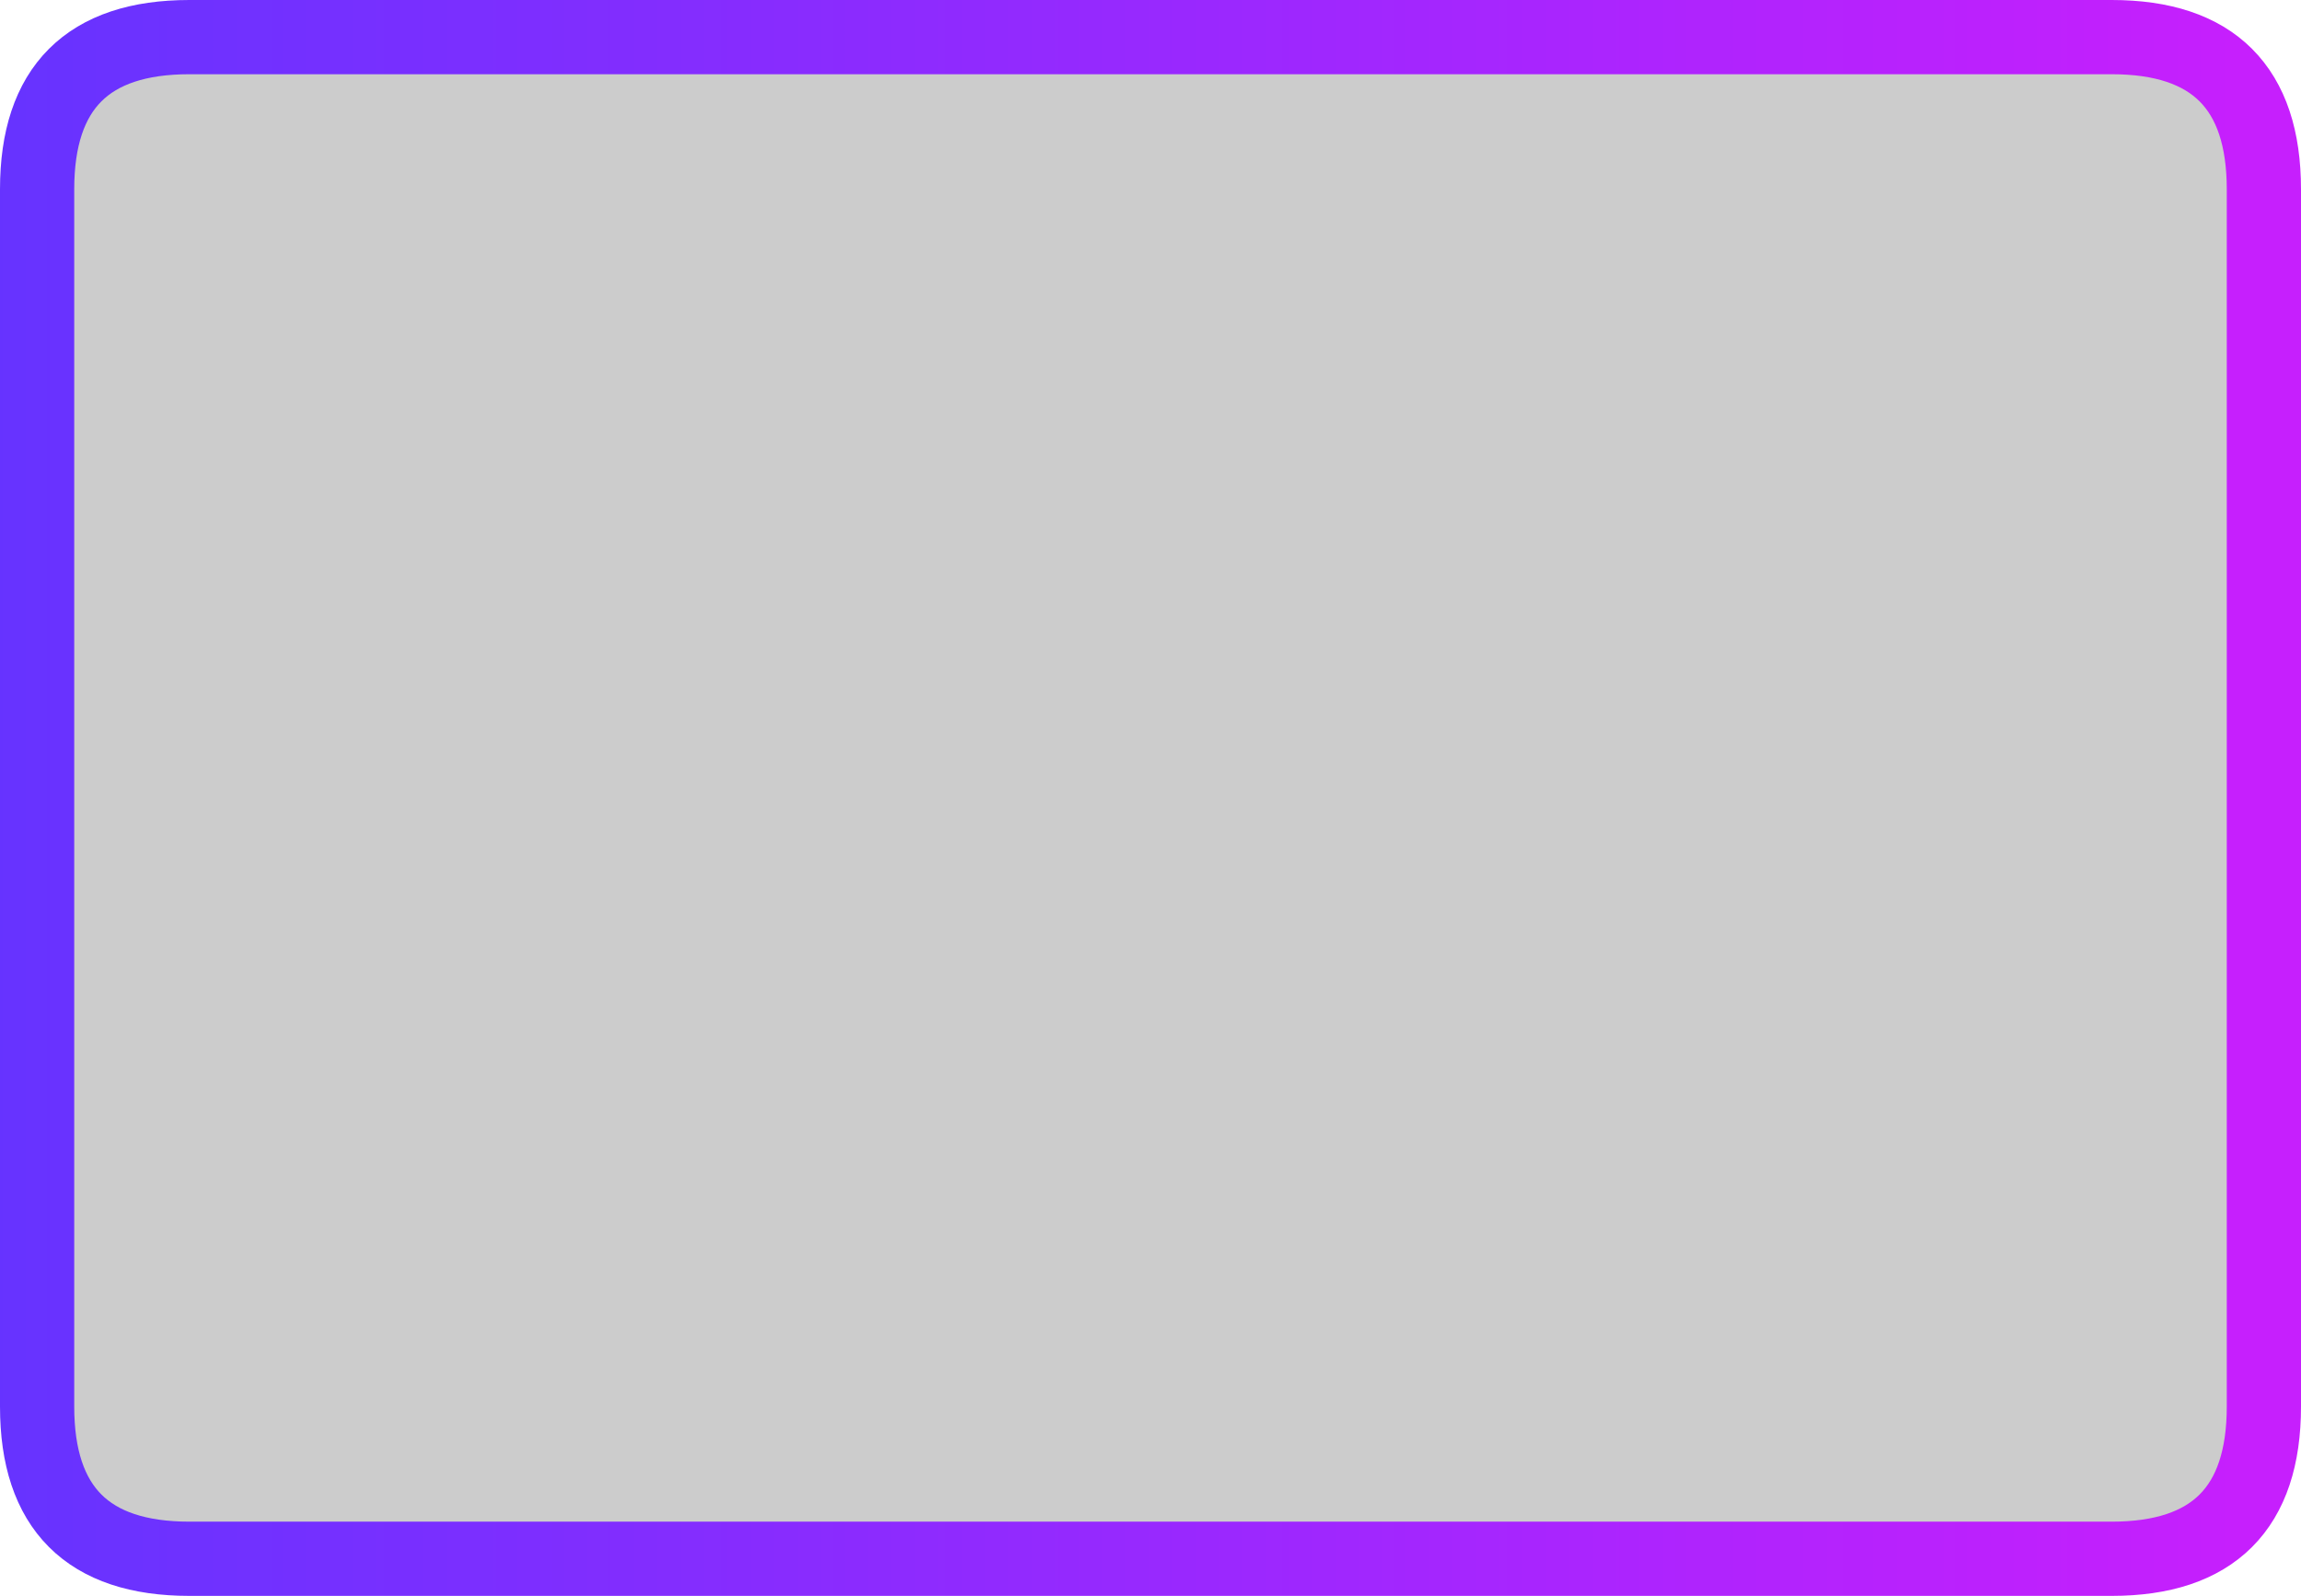
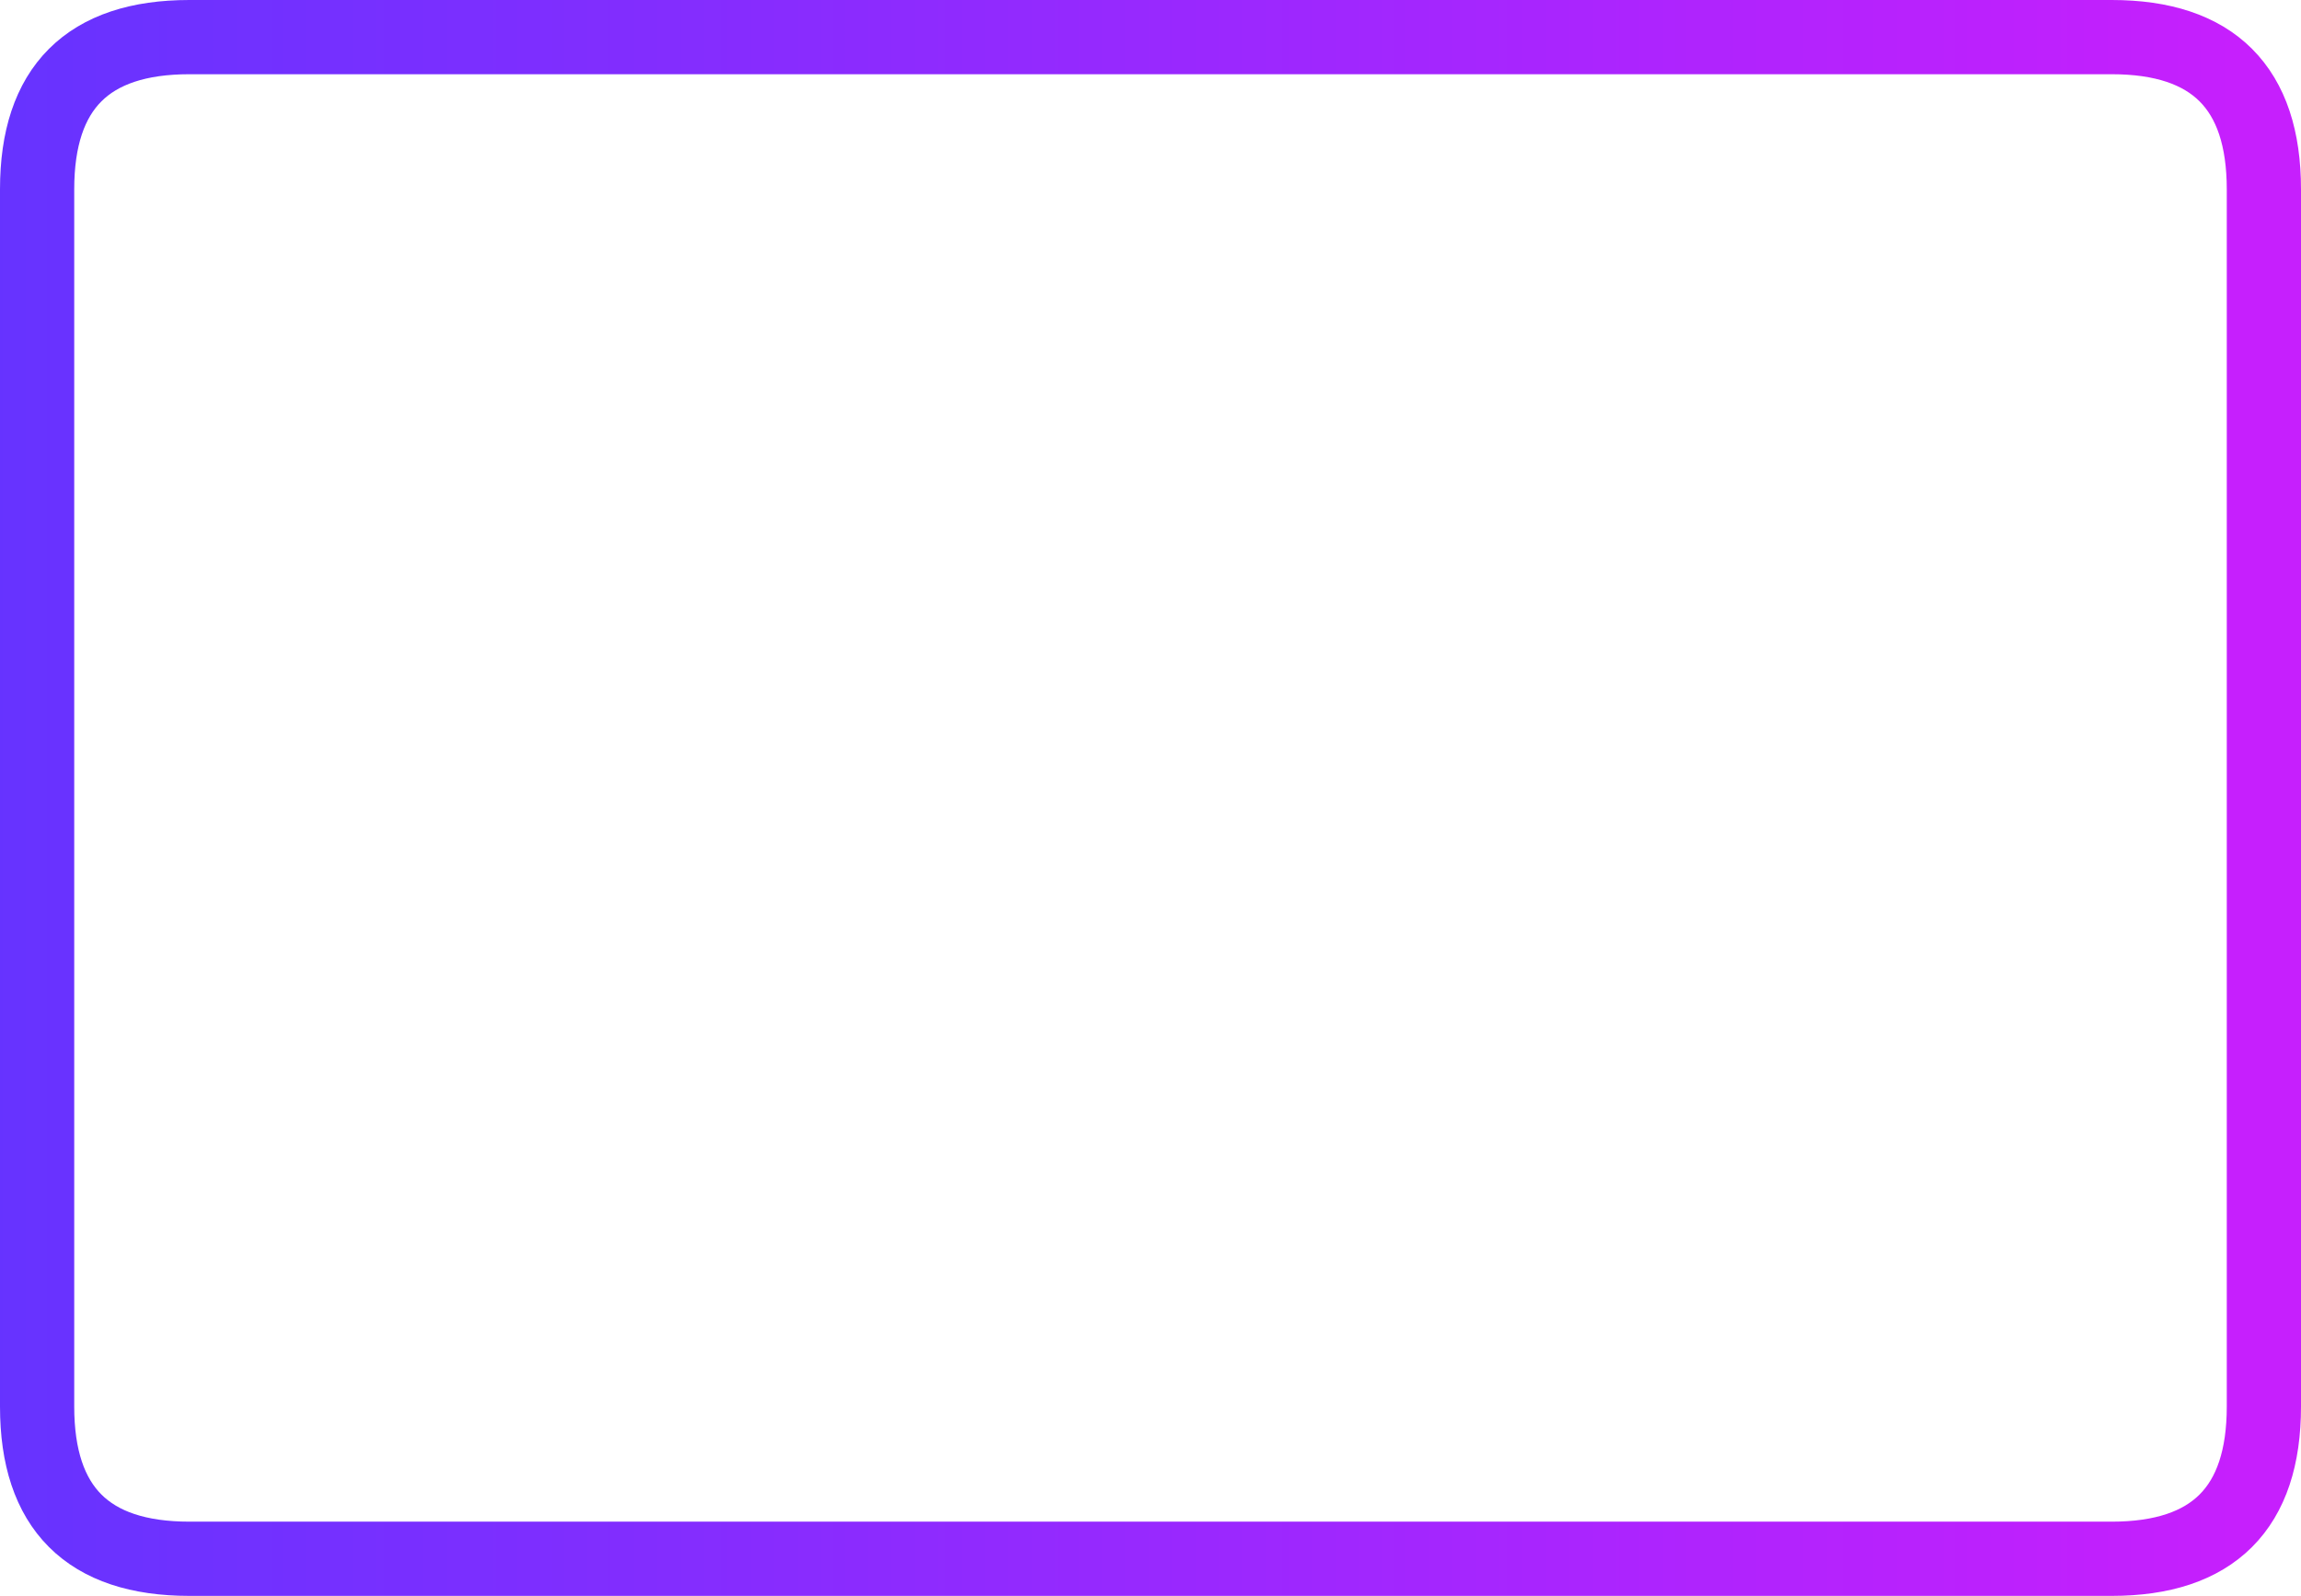
<svg xmlns="http://www.w3.org/2000/svg" id="Layer_1" data-name="Layer 1" viewBox="0 0 124 86">
  <defs>
    <style>.cls-1{fill-opacity:0.2;}.cls-2{fill:none;stroke-linecap:round;stroke-linejoin:round;stroke-width:4px;stroke:url(#linear-gradient);}</style>
    <linearGradient id="linear-gradient" x1="131.7" y1="14.85" x2="252.7" y2="14.85" gradientTransform="matrix(1, 0, 0, -1, -134.2, 55.85)" gradientUnits="userSpaceOnUse">
      <stop offset="0" stop-color="#63f" />
      <stop offset="1" stop-color="#c61ffd" />
    </linearGradient>
  </defs>
  <title>mode</title>
  <g id="Layer0_0_FILL" data-name="Layer0 0 FILL">
-     <path class="cls-1" d="M120,8.2Q120,0,111.8,0H8.2Q0,0,0,8.2V73.8Q0,82,8.2,82H111.8q8.2,0,8.2-8.2Z" transform="translate(2 2)" />
-   </g>
+     </g>
  <path id="Layer0_0_1_STROKES" data-name="Layer0 0 1 STROKES" class="cls-2" d="M8.2,0H111.8Q120,0,120,8.2V73.8q0,8.2-8.2,8.2H8.2Q0,82,0,73.8V8.2Q0,0,8.2,0Z" transform="translate(2 2)" />
</svg>